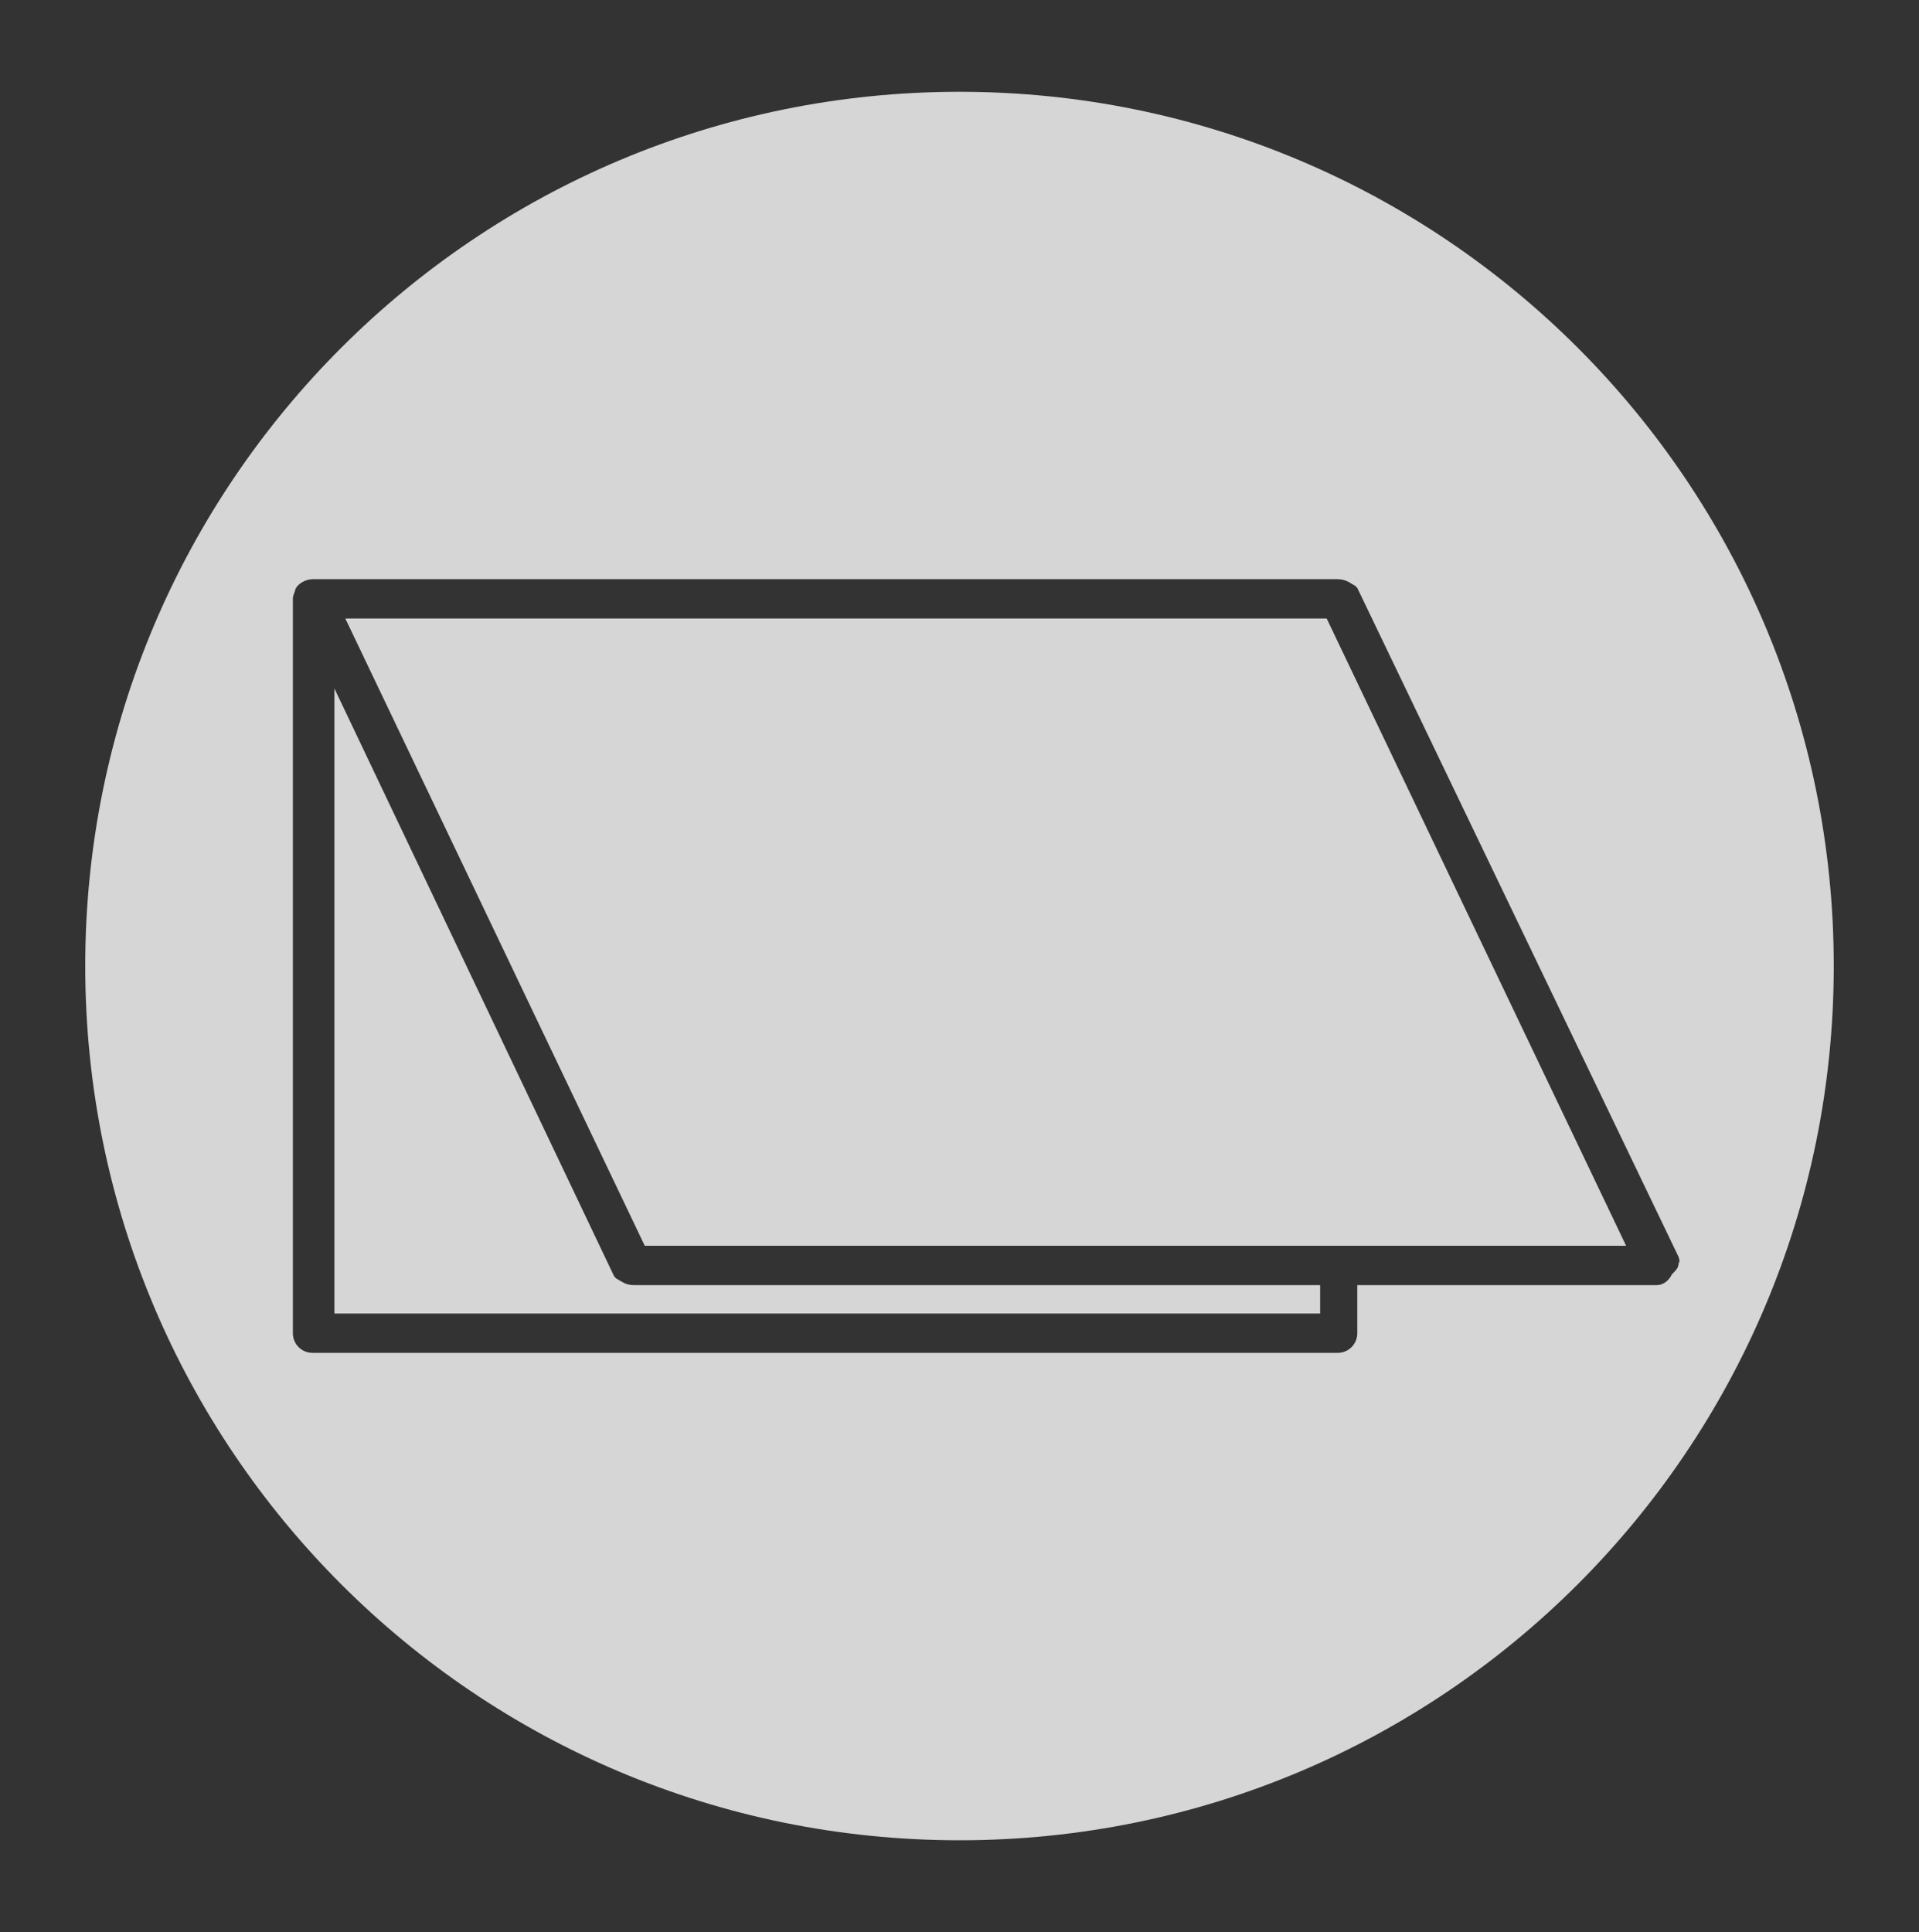
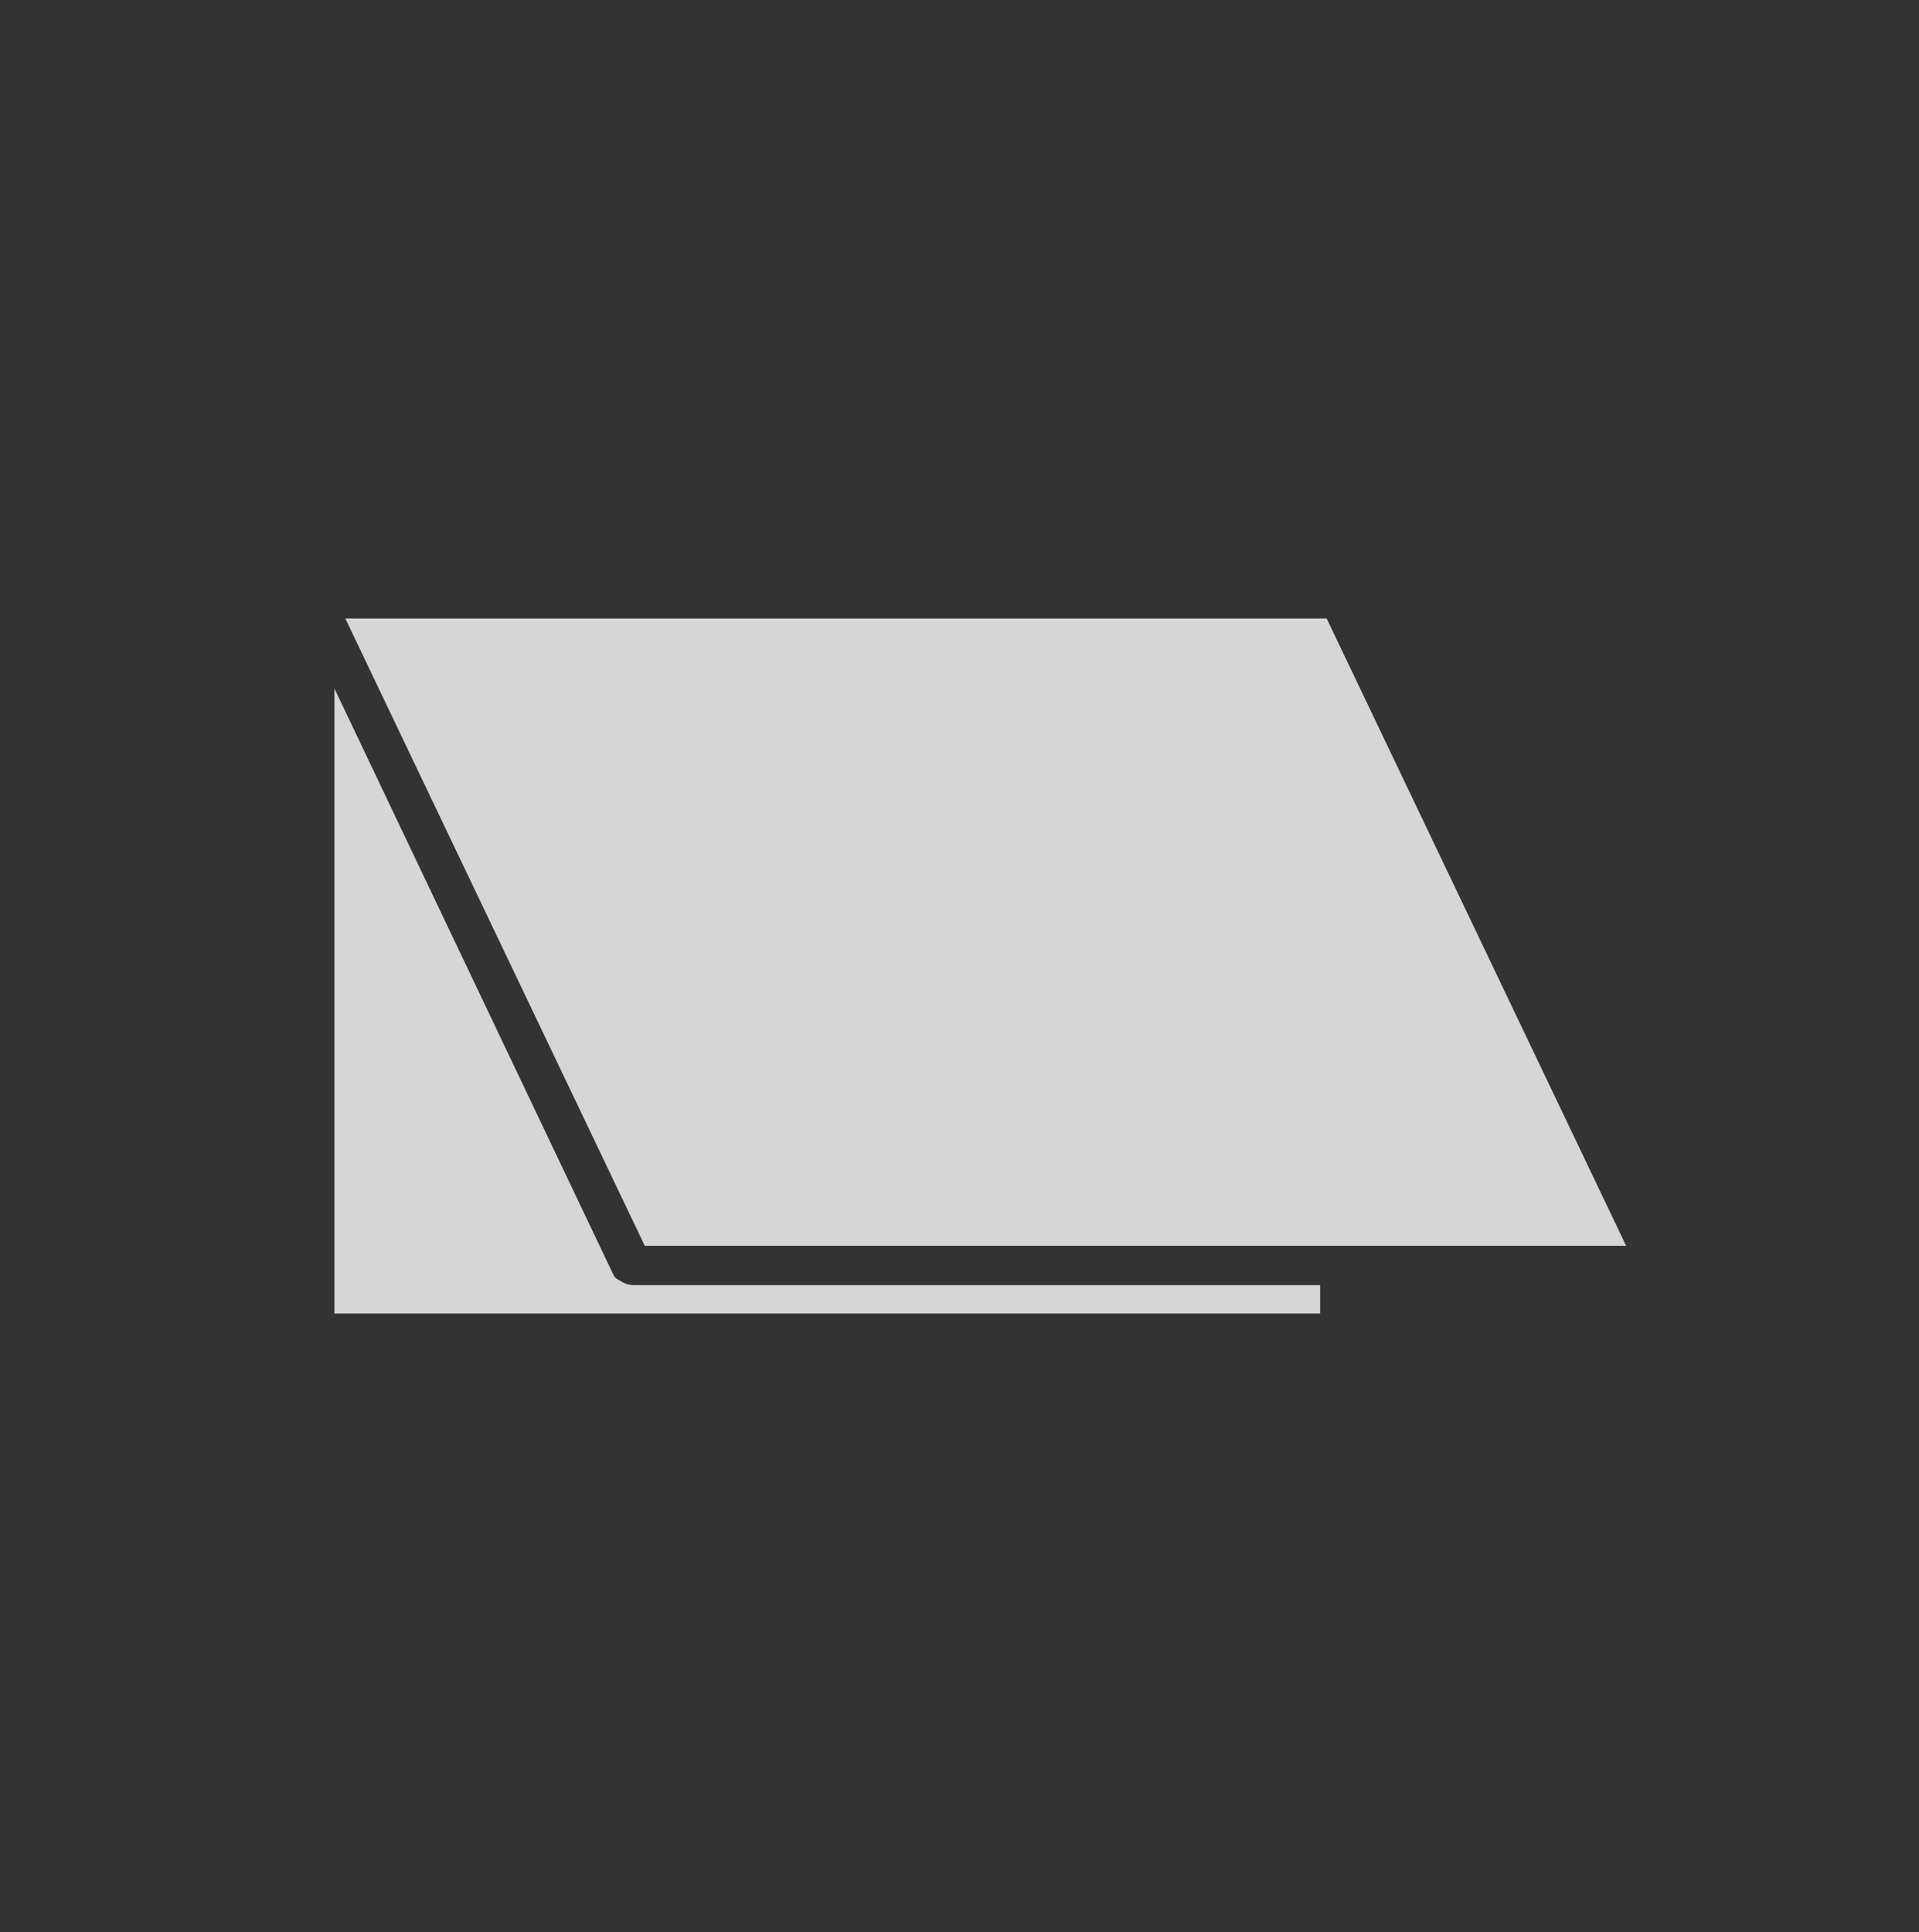
<svg xmlns="http://www.w3.org/2000/svg" version="1.1" id="Ebene_1" x="0px" y="0px" viewBox="0 0 87.8 88.4" style="enable-background:new 0 0 87.8 88.4;" xml:space="preserve">
  <rect x="0" y="0" width="87.8" height="88.4" fill="#333333" stroke="none" />
  <style type="text/css">
	.st0{opacity:0.5;}
	.st1{fill:#FFFFFF;}
	.st2{fill:none;stroke:#494948;stroke-width:2.21;stroke-miterlimit:10;}
	.st3{opacity:0.3;}
	.st4{fill:#494948;}
	.st5{fill:#494948;stroke:#494948;stroke-width:0.339;stroke-miterlimit:10;}
	.st6{fill:none;stroke:#494948;stroke-width:0.45;stroke-miterlimit:10;}
	.st7{fill:none;stroke:#494948;stroke-miterlimit:10;}
	.st8{fill:none;stroke:#494948;stroke-width:2;stroke-linejoin:round;stroke-miterlimit:10;}
	.st9{fill:none;stroke:#494948;stroke-width:2;stroke-linecap:round;stroke-linejoin:round;stroke-miterlimit:10;}
	.st10{fill:none;stroke:#209BD7;stroke-width:2.21;stroke-miterlimit:10;}
	.st11{fill:#209BD7;}
	.st12{fill:#209BD7;stroke:#209BD7;stroke-width:2;stroke-miterlimit:10;}
	.st13{fill:#209BD7;stroke:#209BD7;stroke-width:0.339;stroke-miterlimit:10;}
	.st14{opacity:0.5;fill:#FFFFFF;enable-background:new    ;}
	.st15{fill:none;stroke:#209BD7;stroke-width:0.927;stroke-miterlimit:10;}
	.st16{fill:none;stroke:#209BD7;stroke-width:2;stroke-linejoin:round;stroke-miterlimit:10;}
	.st17{fill:none;stroke:#209BD7;stroke-width:2;stroke-linecap:round;stroke-linejoin:round;stroke-miterlimit:10;}
	.st18{opacity:0.8;fill:#FFFFFF;enable-background:new    ;}
	.st19{opacity:0.8;fill:#FFFFFF;stroke:#FFFFFF;stroke-width:0.339;stroke-miterlimit:10;enable-background:new    ;}
	.st20{opacity:0.76;fill:#FFFFFF;stroke:#FFFFFF;stroke-width:0.339;stroke-miterlimit:10;enable-background:new    ;}
	.st21{fill:none;stroke:#FFFFFF;stroke-width:2;stroke-linejoin:round;stroke-miterlimit:10;}
	.st22{fill:none;stroke:#FFFFFF;stroke-width:2;stroke-linecap:round;stroke-linejoin:round;stroke-miterlimit:10;}
	.st23{opacity:0.5;fill:#209BD7;enable-background:new    ;}
	.st24{fill:#FFFFFF;stroke:#FFFFFF;stroke-width:2;stroke-miterlimit:10;}
	.st25{fill:#FFFFFF;stroke:#FFFFFF;stroke-width:0.339;stroke-miterlimit:10;}
	.st26{fill:none;stroke:#FFFFFF;stroke-width:2.21;stroke-miterlimit:10;}
	.st27{fill:#494948;stroke:#FFFFFF;stroke-miterlimit:10;}
	.st28{fill:none;stroke:#FFFFFF;stroke-width:0.927;stroke-miterlimit:10;}
</style>
  <g>
    <g>
      <polygon class="st18" points="15.8,28.3 29.5,57 74.4,57 60.7,28.3   " />
-       <path class="st18" d="M43.9,4.2c-22.1,0-40,17.9-40,40c0,22.1,17.9,40,40,40c22.1,0,40-17.9,40-40C83.9,22.1,66,4.2,43.9,4.2z     M75.8,58.8H62.1V61c0,0.5-0.4,0.9-0.9,0.9H14.3c-0.5,0-0.9-0.4-0.9-0.9V27.4c0-0.2,0.1-0.3,0.1-0.4c0.1-0.3,0.5-0.5,0.8-0.5h46.9    c0.4,0,0.6,0.2,0.8,0.3l0.1,0.1l14.6,30.4c0.1,0.2,0.2,0.4,0.1,0.5c0,0.2-0.1,0.3-0.3,0.5C76.3,58.7,76,58.8,75.8,58.8z" />
      <path class="st18" d="M28.2,58.5l-0.1-0.1L15.3,31.5v28.6h45.1v-1.3H29C28.6,58.8,28.4,58.6,28.2,58.5z" />
    </g>
  </g>
</svg>